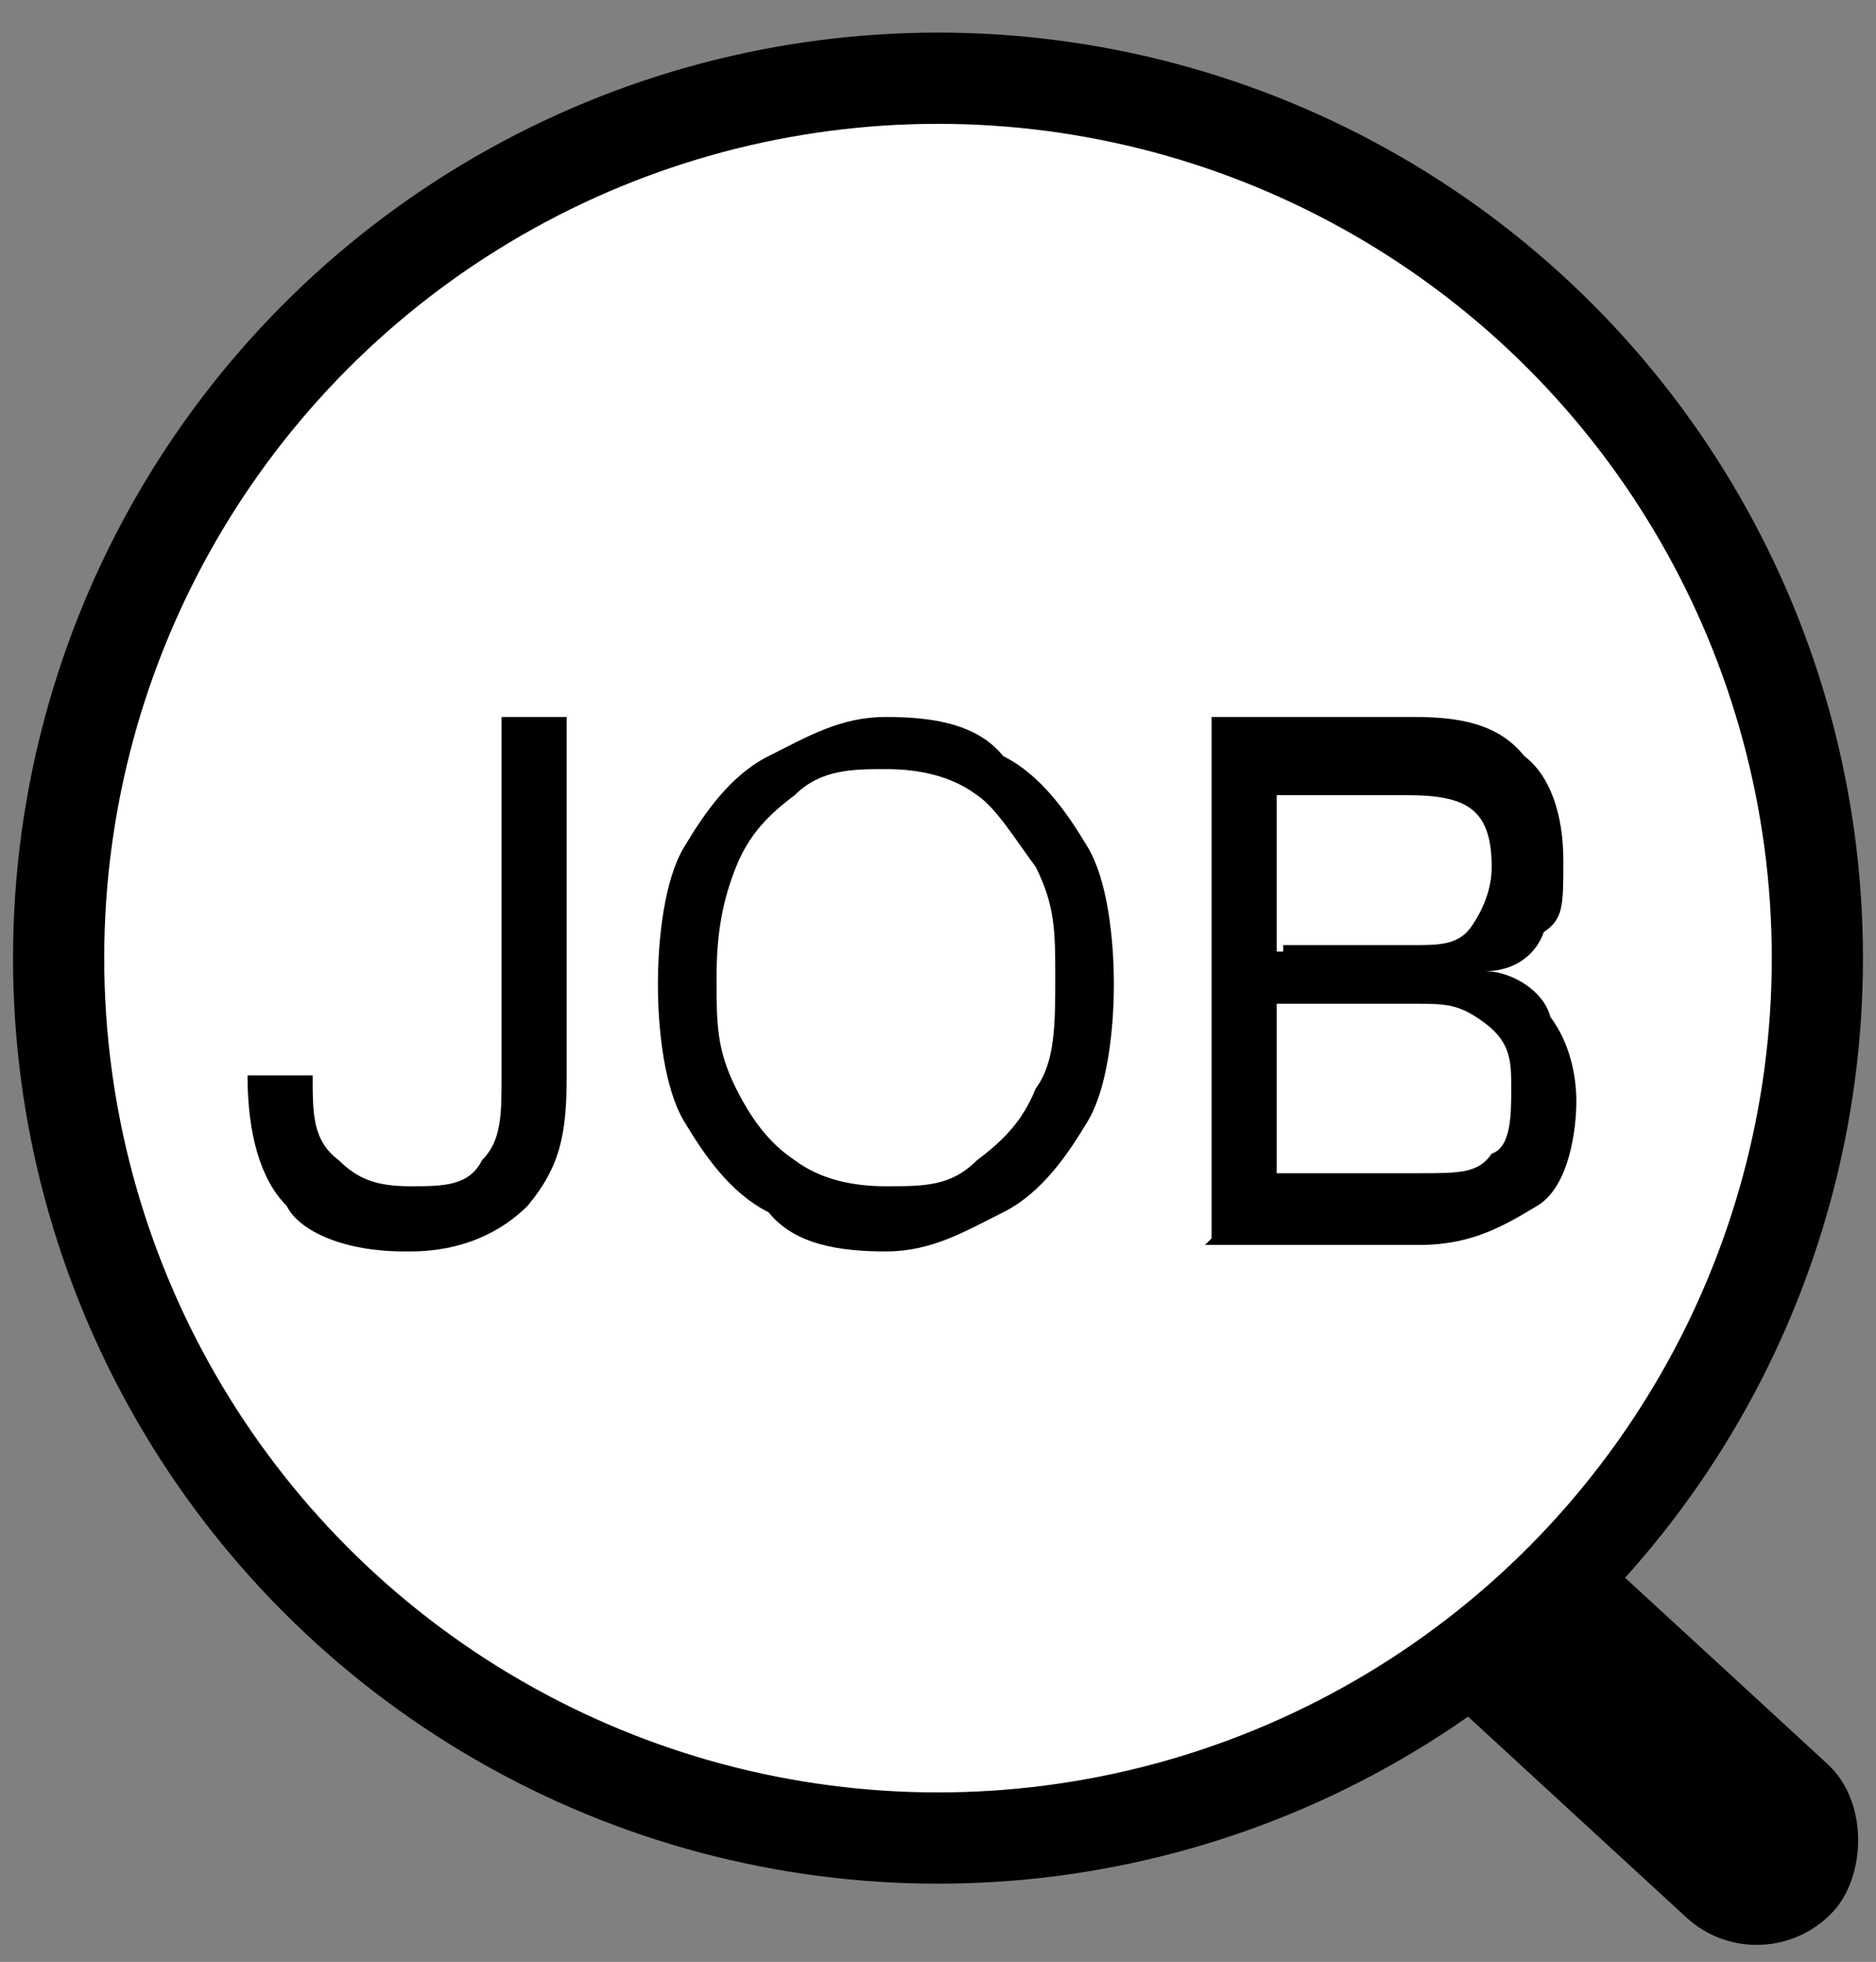
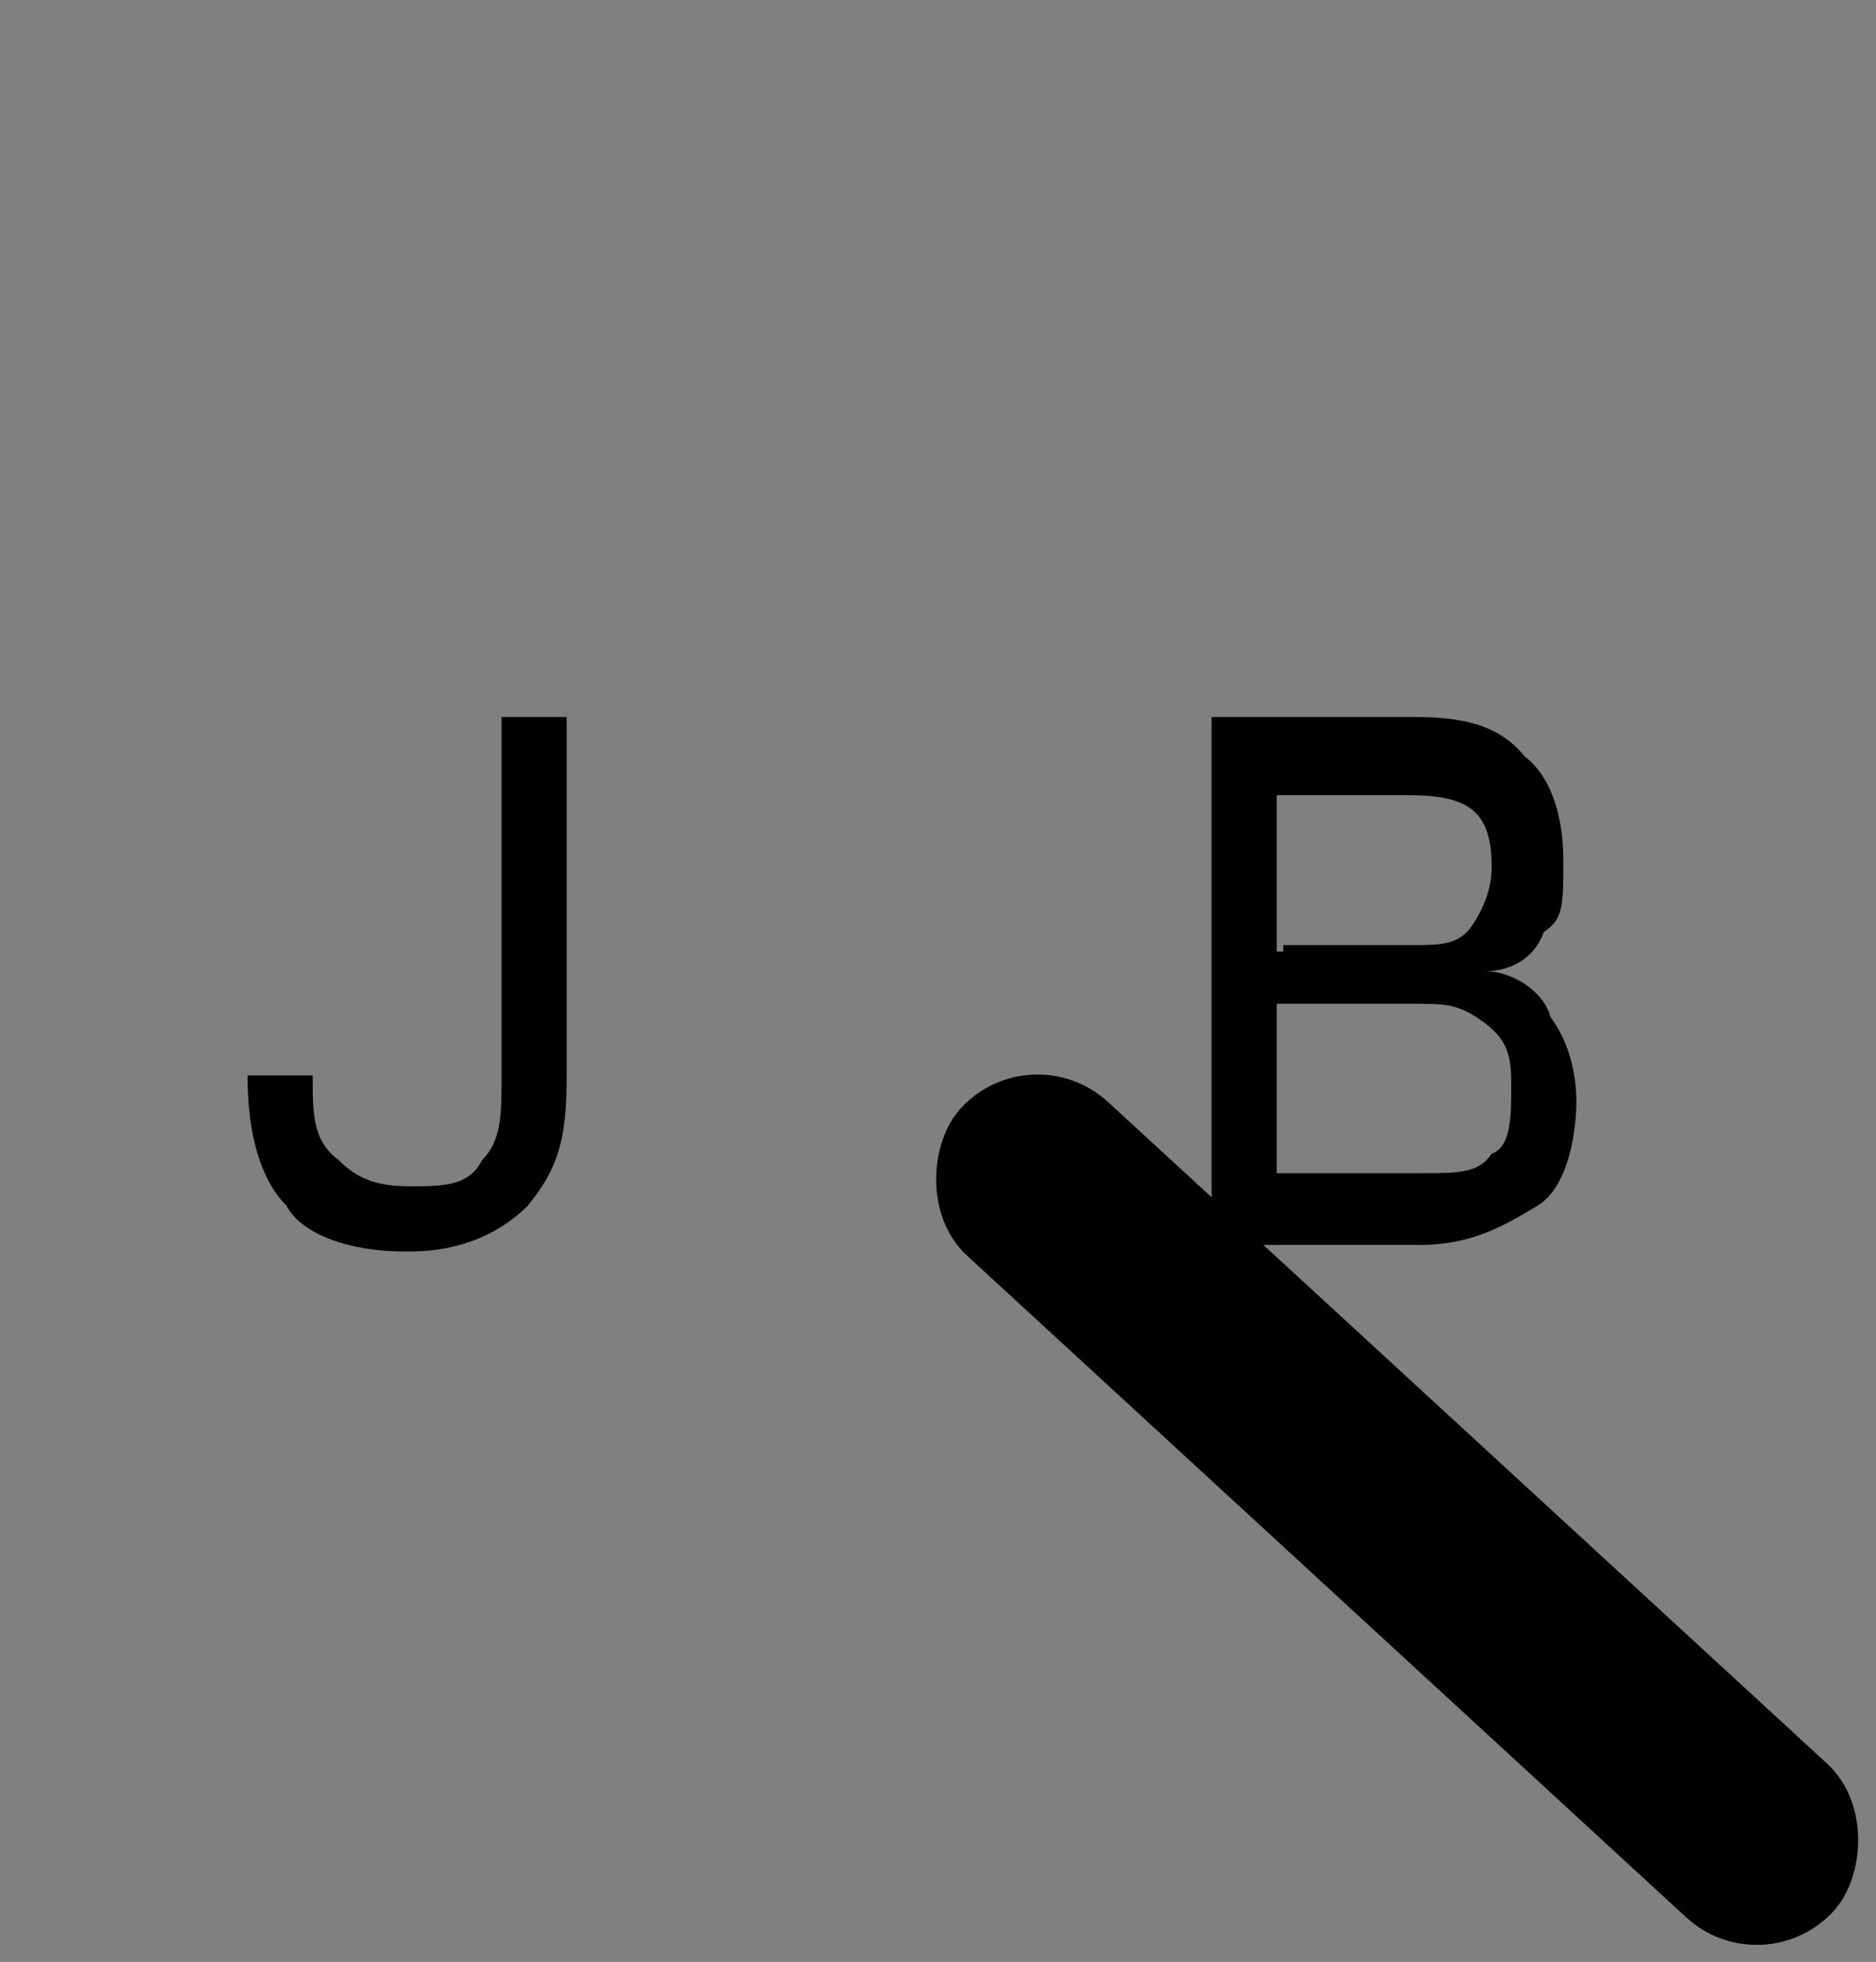
<svg xmlns="http://www.w3.org/2000/svg" version="1.1" viewBox="0 0 28.8 30.1">
  <rect x="0" y="0" width="28.8" height="30.1" fill="#808080" stroke="none" />
  <defs>
    <style>
      .cls-1 {
        fill: #fff;
        stroke: #000;
        stroke-miterlimit: 10;
        stroke-width: 1.4px;
      }
    </style>
  </defs>
  <g>
    <g id="_レイヤー_1">
      <rect x="12.3" y="21.6" width="18.2" height="3.2" rx="1.6" ry="1.6" transform="translate(21.4 -8.4) rotate(42.6)" />
-       <circle class="cls-1" cx="14.4" cy="14.7" r="13.5" />
      <g>
        <path d="M6.2,19.2c-.9,0-1.6-.3-1.8-.7-.4-.4-.6-1.1-.6-2h1c0,.6,0,1,.4,1.3.3.3.6.4,1.1.4s.9,0,1.1-.4c.3-.3.3-.7.3-1.3v-5.5h1v5.5c0,.9-.1,1.4-.6,2-.4.4-1,.7-1.8.7h-.1Z" />
-         <path d="M13.6,19.2c-.7,0-1.4-.1-1.8-.6-.6-.3-1-.9-1.3-1.4s-.4-1.4-.4-2.1.1-1.6.4-2.1.7-1.1,1.3-1.4,1.1-.6,1.8-.6,1.4.1,1.8.6c.6.3,1,.9,1.3,1.4s.4,1.4.4,2.1-.1,1.6-.4,2.1-.7,1.1-1.3,1.4-1.1.6-1.8.6ZM13.6,18.2c.6,0,1,0,1.4-.4.4-.3.7-.6.9-1.1.3-.4.3-1,.3-1.7s0-1.1-.3-1.7c-.3-.4-.6-.9-.9-1.1-.4-.3-.9-.4-1.4-.4s-1,0-1.4.4c-.4.3-.7.6-.9,1.1s-.3,1-.3,1.7,0,1.1.3,1.7.6.9.9,1.1c.4.3.9.4,1.4.4Z" />
        <path d="M18.6,19v-8h3.1c.7,0,1.3.1,1.7.6.4.3.6.9.6,1.6s0,.9-.3,1.1c-.1.3-.4.6-.9.6.4,0,.9.3,1,.7.3.4.4.9.4,1.3s-.1,1.3-.6,1.6-1,.6-1.8.6h-3.3ZM19.7,14.5h2c.4,0,.7,0,.9-.3s.3-.6.3-.9c0-.9-.4-1.1-1.3-1.1h-2v2.4h.1ZM19.7,18h2.1c.6,0,.9,0,1.1-.3.3-.1.3-.6.3-1s0-.7-.4-1-.6-.3-1.1-.3h-2.1v2.6h.1Z" />
      </g>
    </g>
  </g>
</svg>